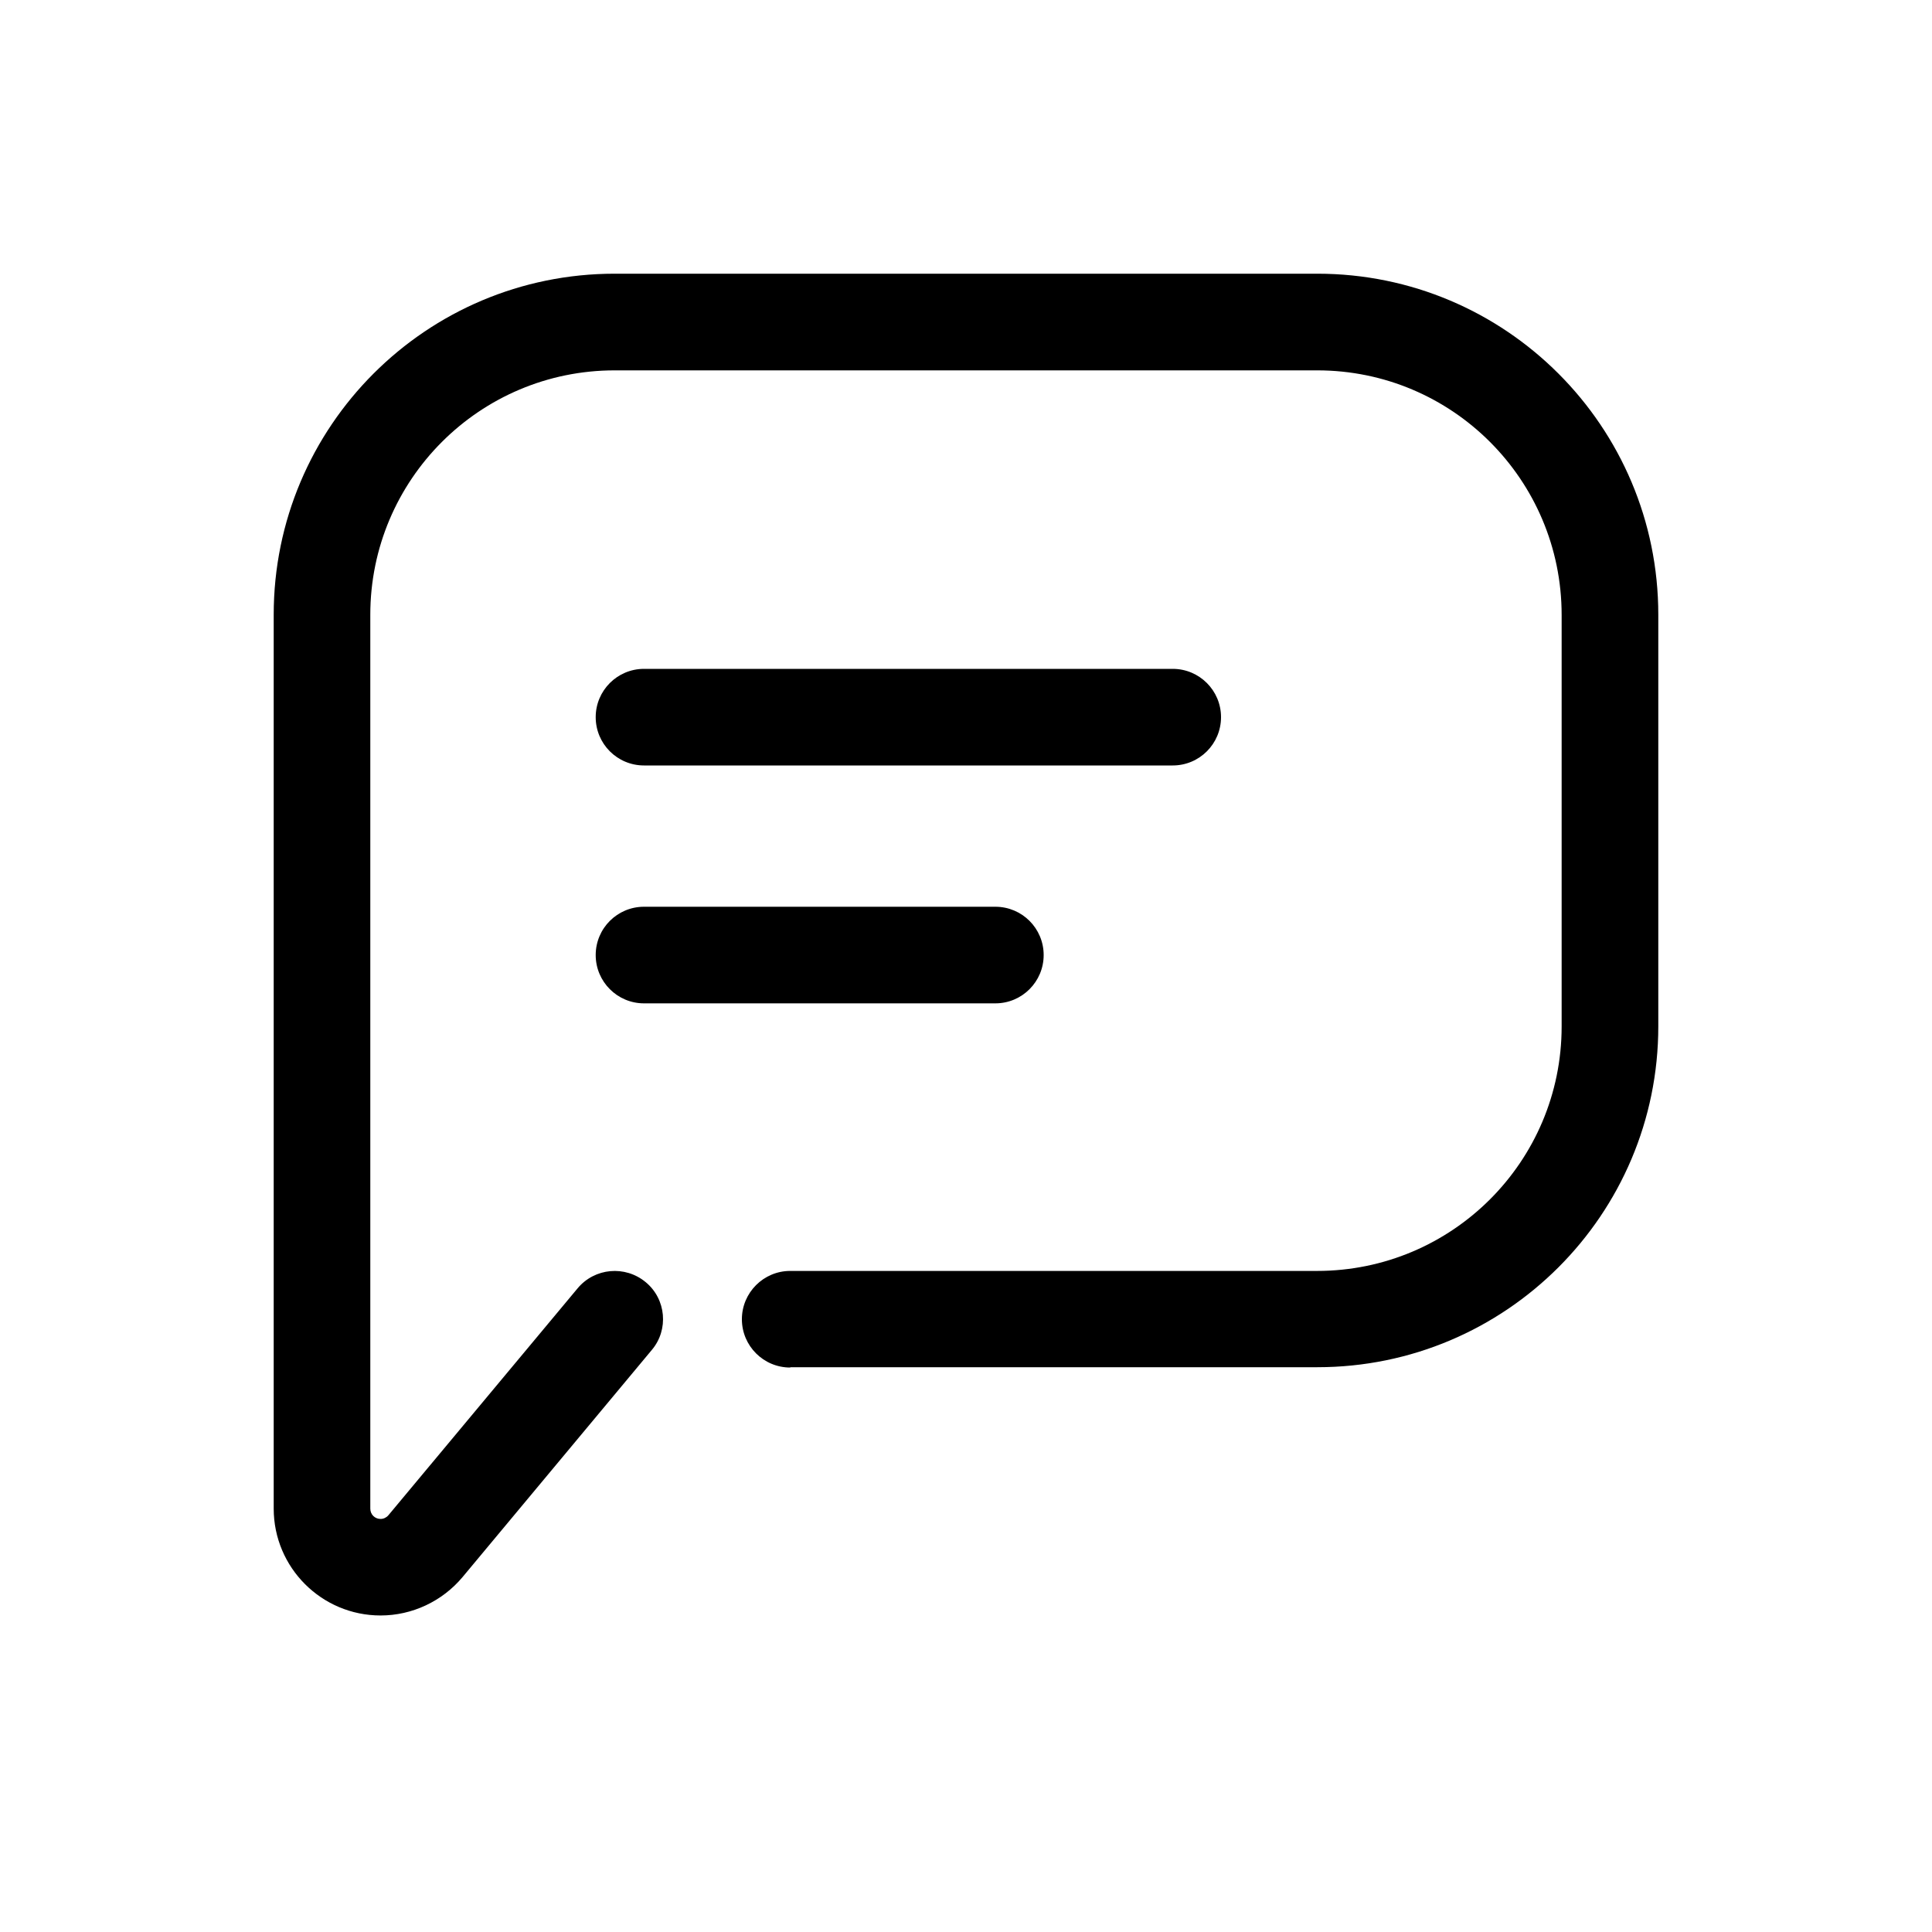
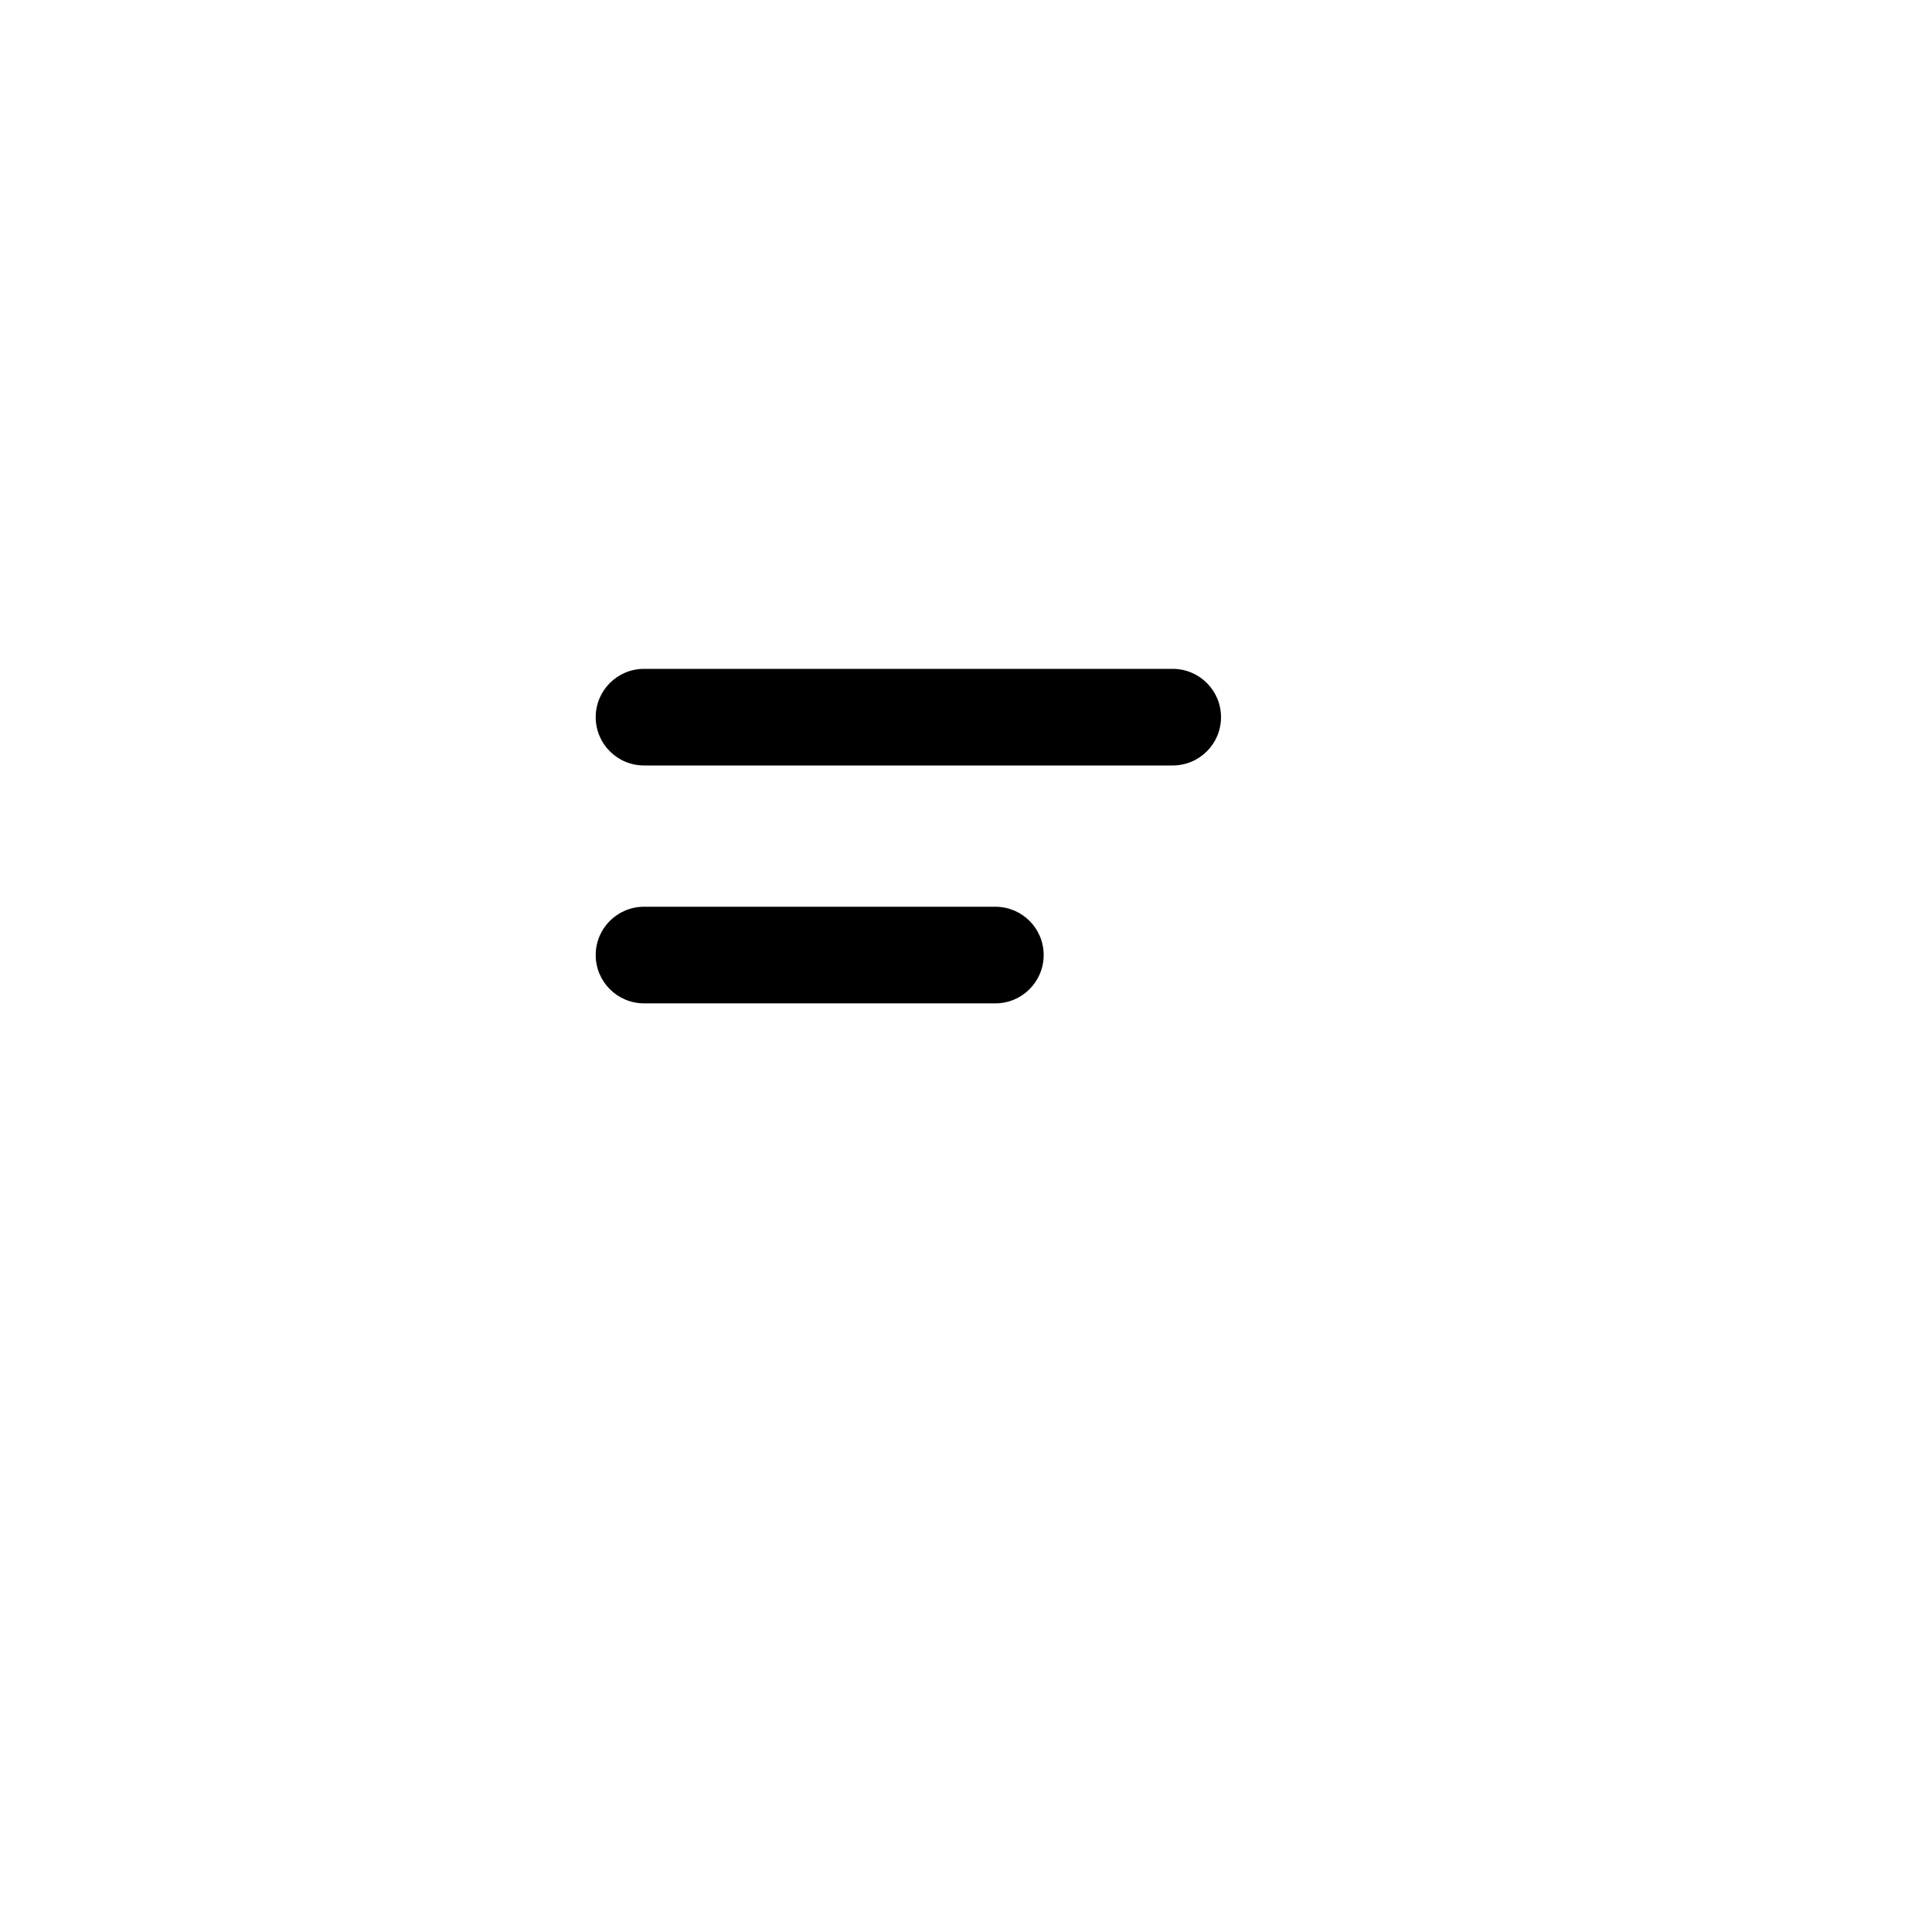
<svg xmlns="http://www.w3.org/2000/svg" width="30" height="30" viewBox="0 0 30 30">
  <path d="M10 11.886h8.21c.414 0 .75-.335.75-.75 0-.414-.336-.75-.75-.75H10c-.414 0-.75.336-.75.75 0 .415.336.75.75.75zm0 3.694h5.456c.414 0 .75-.336.75-.75 0-.415-.336-.75-.75-.75H10c-.414 0-.75.335-.75.75 0 .414.336.75.75.75z" />
-   <path d="M12.273 21.23h8.182c2.924 0 5.295-2.37 5.295-5.294v-6.39c0-2.925-2.37-5.296-5.295-5.296H9.545C6.62 4.25 4.25 6.62 4.25 9.545v13.88c0 .916.743 1.66 1.66 1.66.49 0 .958-.22 1.274-.598l2.938-3.526c.265-.314.222-.79-.096-1.052-.32-.265-.792-.222-1.057.096L6.03 23.53c-.03.035-.075.056-.12.056-.09 0-.16-.07-.16-.16V9.546c0-2.096 1.7-3.795 3.794-3.795h10.91c2.096 0 3.795 1.7 3.795 3.798v6.39c0 2.097-1.7 3.796-3.798 3.796H12.27c-.413 0-.75.337-.75.75 0 .415.337.75.75.75z" />
</svg>